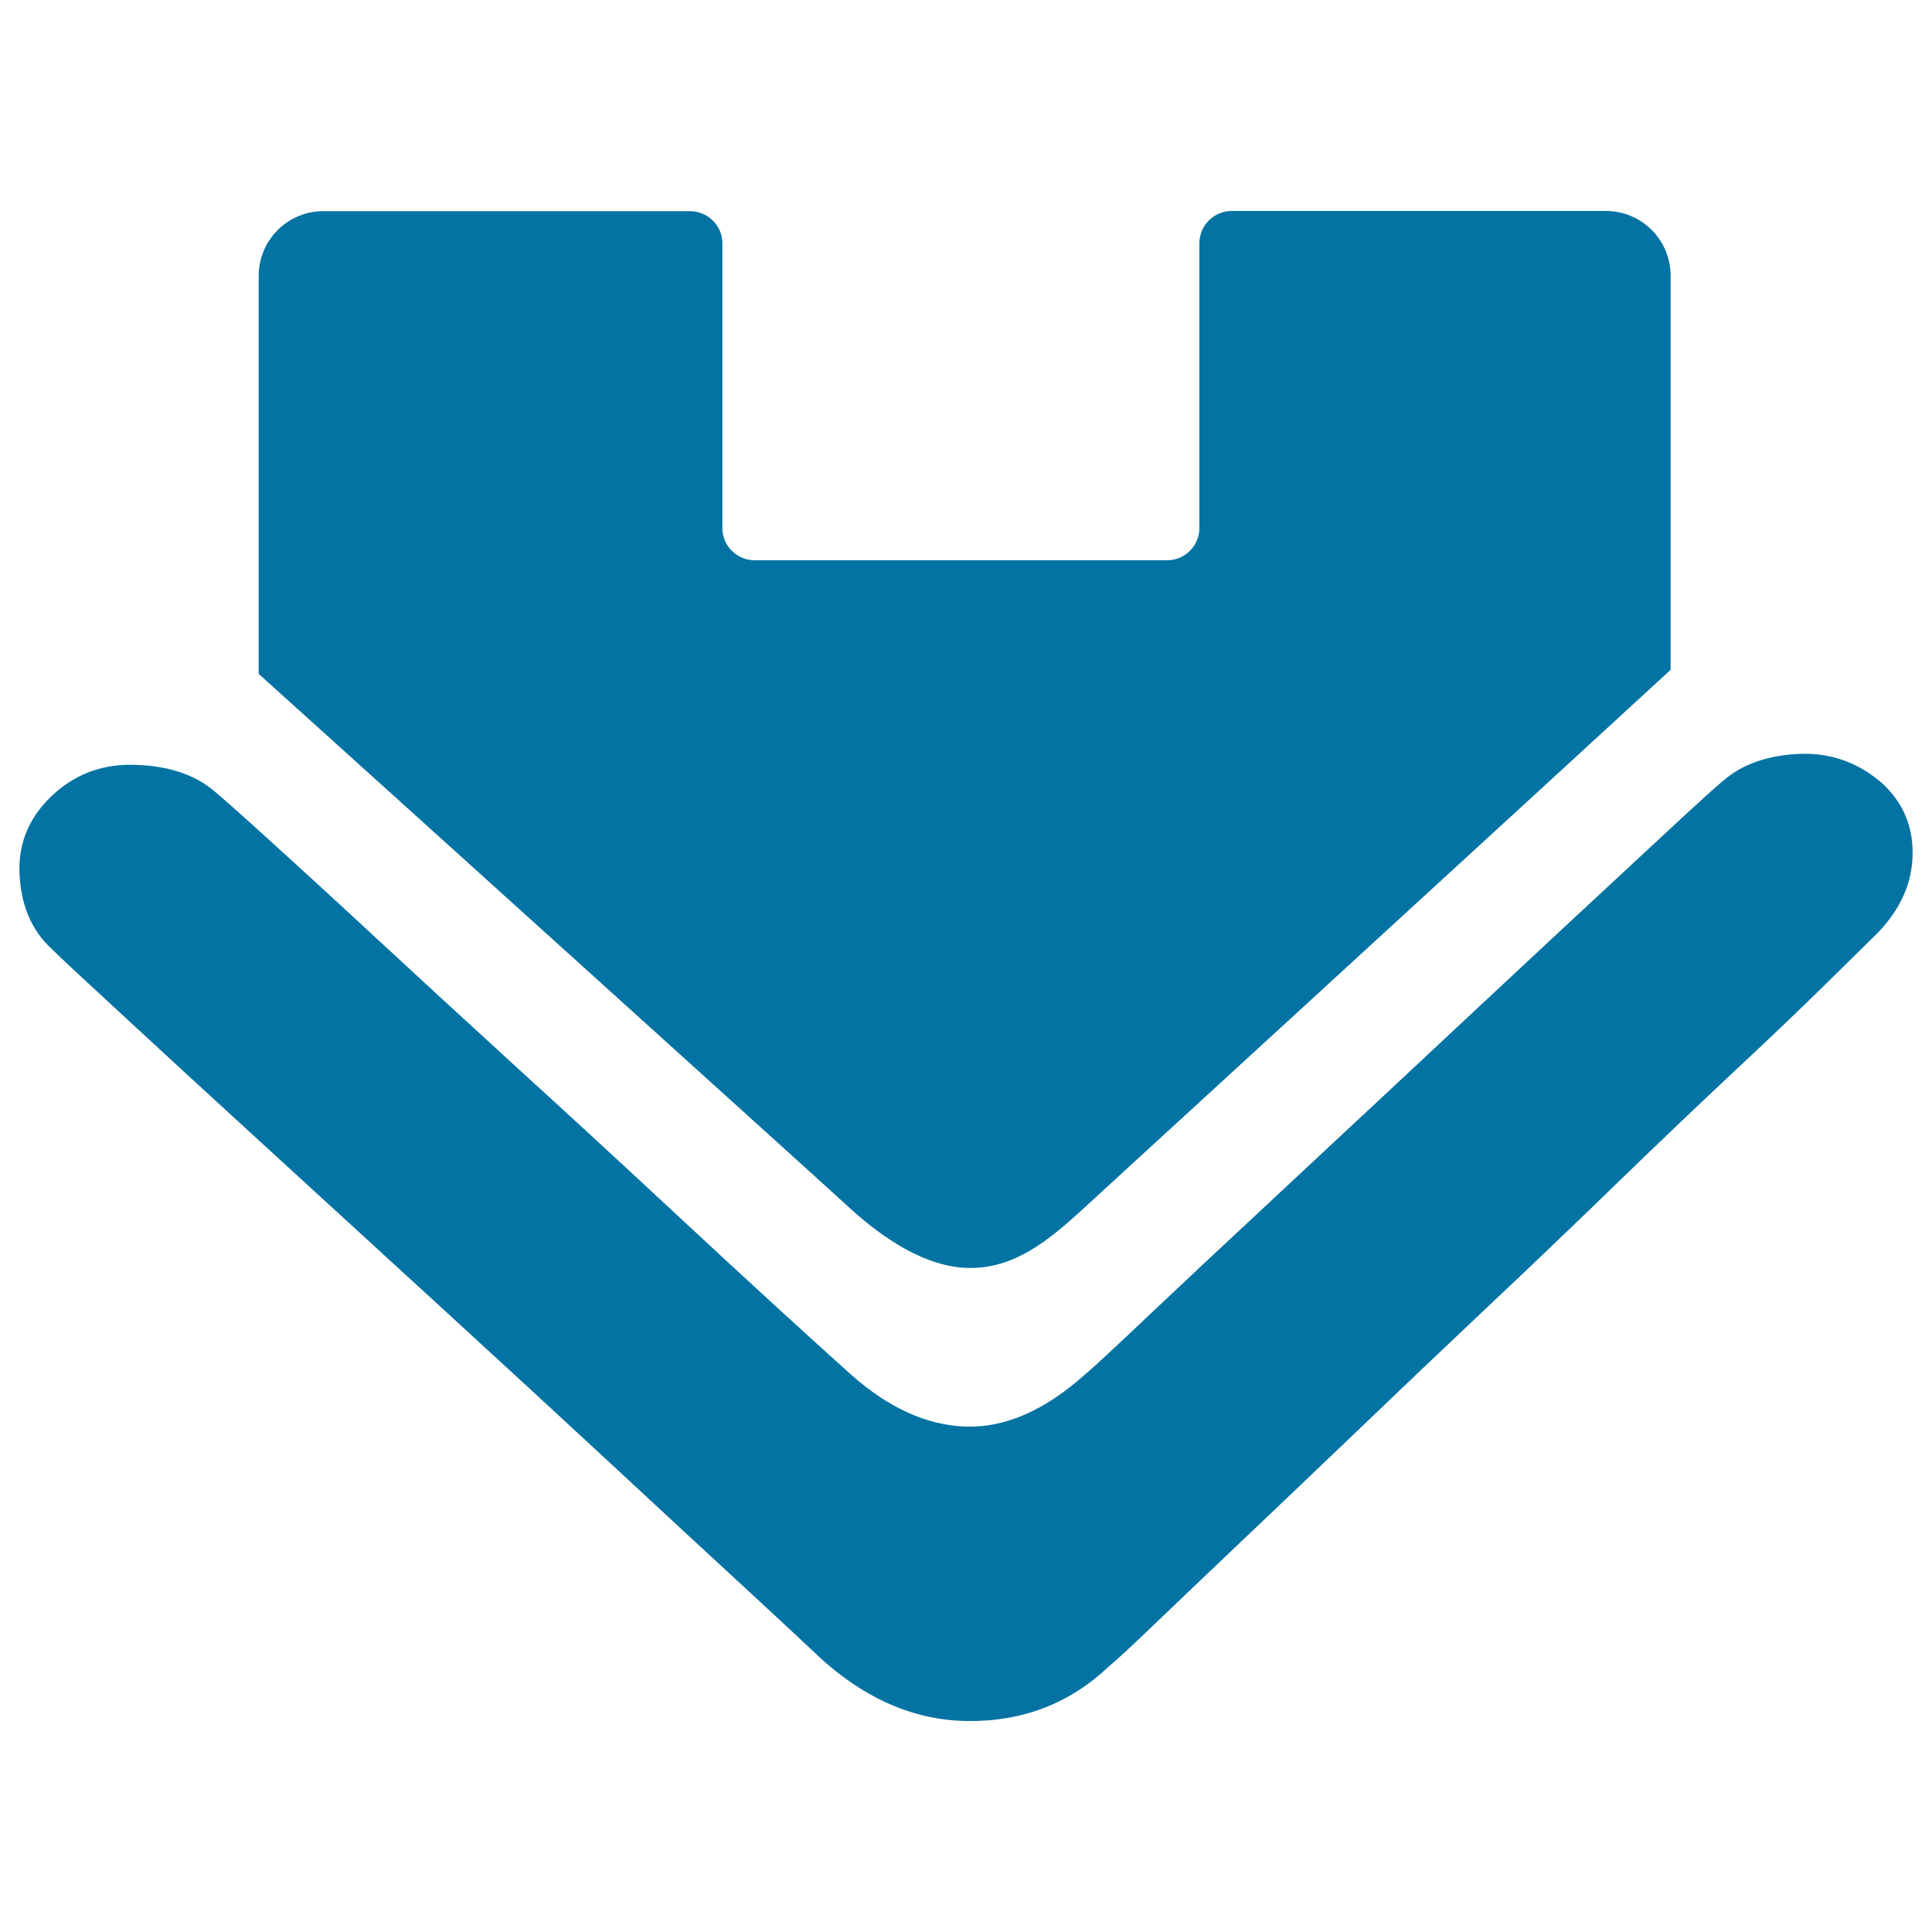
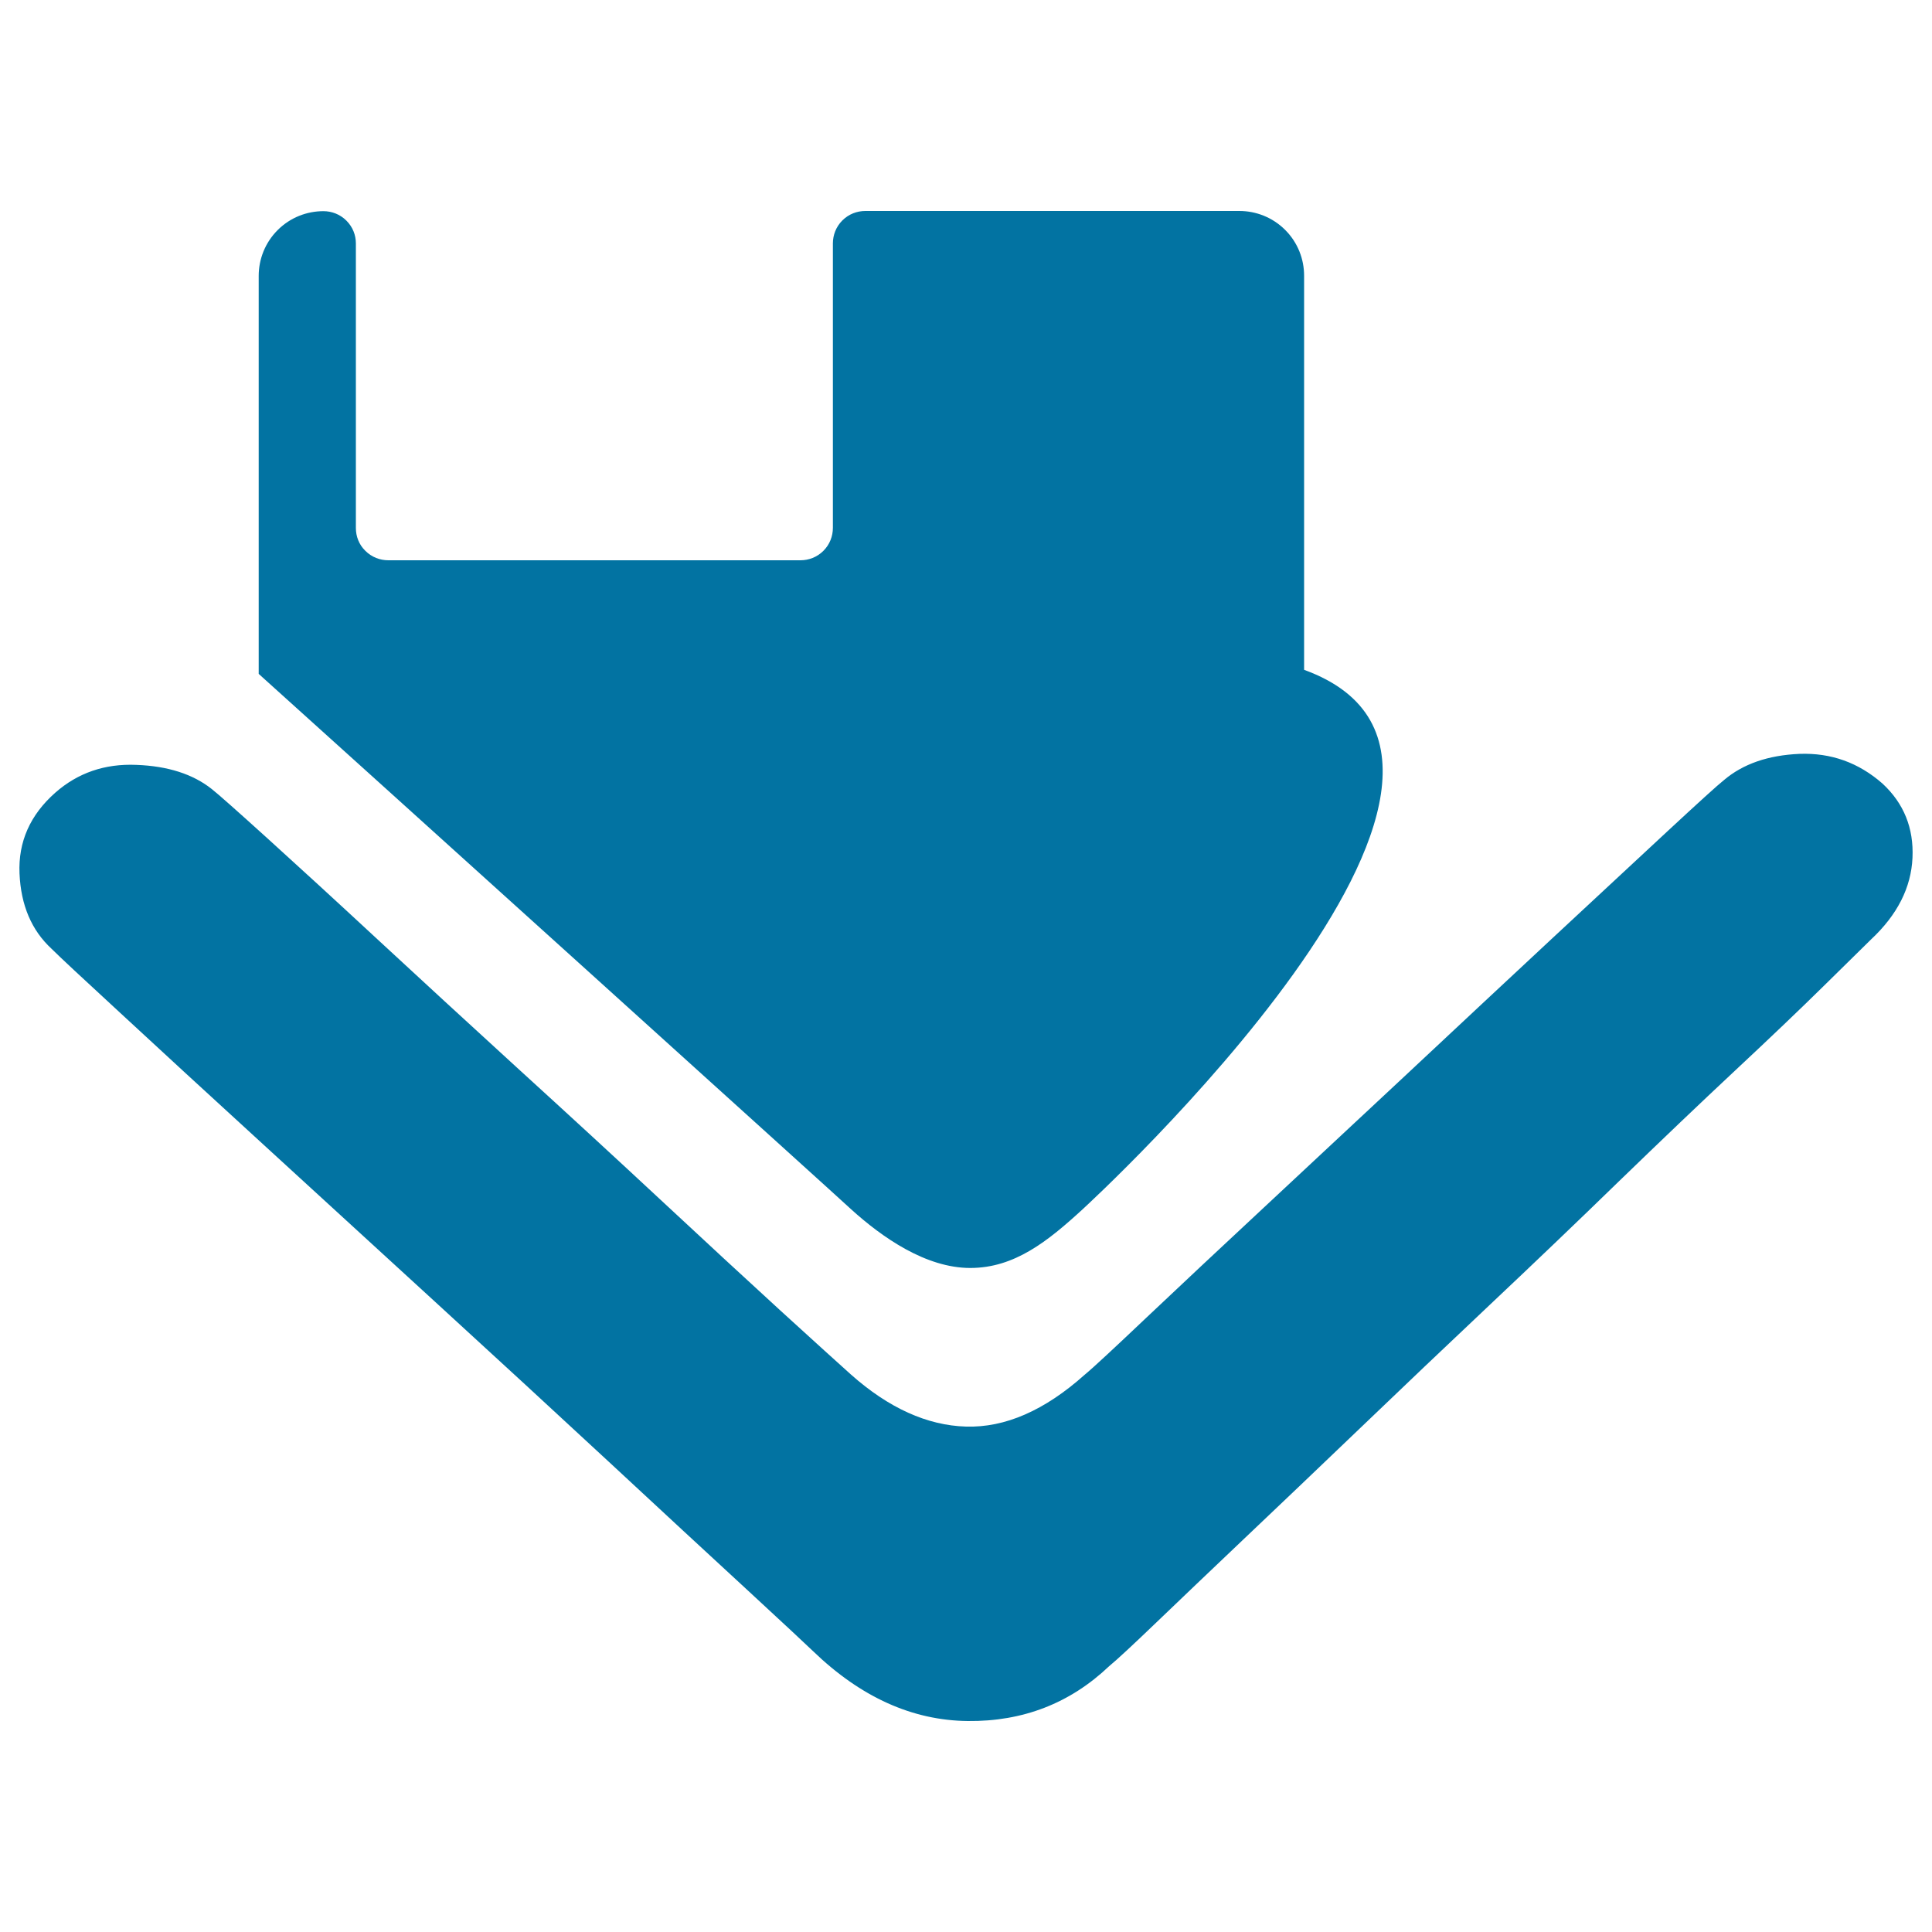
<svg xmlns="http://www.w3.org/2000/svg" viewBox="0 0 1000 1000" style="fill:#0273a2">
  <title>House upside down SVG icon</title>
-   <path d="M560.5,625.8c-18.2,16.7-35.4,30.5-58.3,30.5c-22.9,0-45.5-15.7-61.8-30.5c-2.6-2.6-253.1-228.9-306.5-277V142.8c0-8.6,3.3-17.2,9.8-23.7c6.6-6.6,15.2-9.8,23.7-9.8h189.7c4.3,0,8.6,1.6,11.9,4.9c3.3,3.3,4.9,7.5,4.9,11.8l0,147.3c0,4.3,1.6,8.6,4.9,11.8c3.3,3.3,7.6,4.9,11.9,4.9h213.3c4.3,0,8.6-1.6,11.9-4.9c3.3-3.3,4.9-7.6,4.9-11.9V126c0-4.3,1.6-8.6,4.9-11.9c3.3-3.3,7.6-4.9,11.9-4.9h193.6c8.6,0,17.2,3.3,23.7,9.8c6.6,6.6,9.8,15.2,9.8,23.7v204C811,396.2,562.5,623.9,560.5,625.8z M989.9,444c-0.7,15.4-7.8,29.5-21.5,42.3l-24.4,24c-12.4,12.2-27.7,26.8-45.9,43.8c-18.2,17-38.2,36.1-60,57.2c-21.8,21.2-44.1,42.5-66.9,64c-22.8,21.5-45.2,42.8-67.3,64c-22.1,21.2-42.1,40.2-60,57.2c-17.9,17-33,31.4-45.4,43.3c-12.4,11.9-20.5,19.4-24.4,22.6c-20.2,19.2-44.6,28.7-73.2,28.4c-28.6-0.3-55.3-12.3-80-36.1c-3.3-3.2-14.8-13.9-34.6-32.2c-19.8-18.3-43.6-40.2-71.2-65.9c-27.7-25.7-57.6-53.2-89.8-82.7c-32.2-29.5-62.3-57.1-90.3-82.7c-28-25.6-52.1-47.8-72.2-66.4c-20.2-18.6-32.2-29.8-36.1-33.7c-10.4-9.6-15.9-22.6-16.6-39c-0.7-16.4,5.5-30.3,18.5-41.8c11.7-10.3,25.7-15.1,42-14.4c16.3,0.6,29.3,4.8,39,12.5c3.3,2.6,12.9,11.1,28.8,25.5c15.9,14.4,35,31.9,57.1,52.4c22.1,20.5,46.2,42.6,72.2,66.4c26,23.7,50.8,46.5,74.2,68.3c23.4,21.8,44.1,40.9,62,57.3c17.9,16.3,30.1,27.4,36.6,33.2c19.5,17.3,39.4,26.3,59.5,26.9c20.2,0.6,40.7-8.3,61.5-26.9c4.6-3.8,15.3-13.8,32.2-29.8c16.9-16,37.1-34.9,60.5-56.7c23.4-21.8,48.3-45.1,74.7-69.7c26.4-24.7,51.1-47.8,74.2-69.3c23.1-21.5,42.9-39.9,59.5-55.3c16.6-15.4,26.5-24.4,29.8-27c9.8-8.3,22.8-12.8,39-13.5c16.3-0.6,30.6,4.5,43,15.4C985.4,415.8,990.6,428.6,989.9,444z" />
+   <path d="M560.5,625.8c-18.2,16.7-35.4,30.5-58.3,30.5c-22.9,0-45.5-15.7-61.8-30.5c-2.6-2.6-253.1-228.9-306.5-277V142.8c0-8.6,3.3-17.2,9.8-23.7c6.6-6.6,15.2-9.8,23.7-9.8c4.3,0,8.6,1.6,11.9,4.9c3.3,3.3,4.9,7.5,4.9,11.8l0,147.3c0,4.3,1.6,8.6,4.9,11.8c3.3,3.3,7.6,4.9,11.9,4.9h213.3c4.3,0,8.6-1.6,11.9-4.9c3.3-3.3,4.9-7.6,4.9-11.9V126c0-4.3,1.6-8.6,4.9-11.9c3.3-3.3,7.6-4.9,11.9-4.9h193.6c8.6,0,17.2,3.3,23.7,9.8c6.6,6.6,9.8,15.2,9.8,23.7v204C811,396.2,562.5,623.9,560.5,625.8z M989.9,444c-0.7,15.4-7.8,29.5-21.5,42.3l-24.4,24c-12.4,12.2-27.7,26.8-45.9,43.8c-18.2,17-38.2,36.1-60,57.2c-21.8,21.2-44.1,42.5-66.9,64c-22.8,21.5-45.2,42.8-67.3,64c-22.1,21.2-42.1,40.2-60,57.2c-17.9,17-33,31.4-45.4,43.3c-12.4,11.9-20.5,19.4-24.4,22.6c-20.2,19.2-44.6,28.7-73.2,28.4c-28.6-0.3-55.3-12.3-80-36.1c-3.3-3.2-14.8-13.9-34.6-32.2c-19.8-18.3-43.6-40.2-71.2-65.9c-27.7-25.7-57.6-53.2-89.8-82.7c-32.2-29.5-62.3-57.1-90.3-82.7c-28-25.6-52.1-47.8-72.2-66.4c-20.2-18.6-32.2-29.8-36.1-33.7c-10.4-9.6-15.9-22.6-16.6-39c-0.7-16.4,5.5-30.3,18.5-41.8c11.7-10.3,25.7-15.1,42-14.4c16.3,0.6,29.3,4.8,39,12.5c3.3,2.6,12.9,11.1,28.8,25.5c15.9,14.4,35,31.9,57.1,52.4c22.1,20.5,46.2,42.6,72.2,66.4c26,23.7,50.8,46.5,74.2,68.3c23.4,21.8,44.1,40.9,62,57.3c17.9,16.3,30.1,27.4,36.6,33.2c19.5,17.3,39.4,26.3,59.5,26.9c20.2,0.6,40.7-8.3,61.5-26.9c4.6-3.8,15.3-13.8,32.2-29.8c16.9-16,37.1-34.9,60.5-56.7c23.4-21.8,48.3-45.1,74.7-69.7c26.4-24.7,51.1-47.8,74.2-69.3c23.1-21.5,42.9-39.9,59.5-55.3c16.6-15.4,26.5-24.4,29.8-27c9.8-8.3,22.8-12.8,39-13.5c16.3-0.6,30.6,4.5,43,15.4C985.4,415.8,990.6,428.6,989.9,444z" />
</svg>